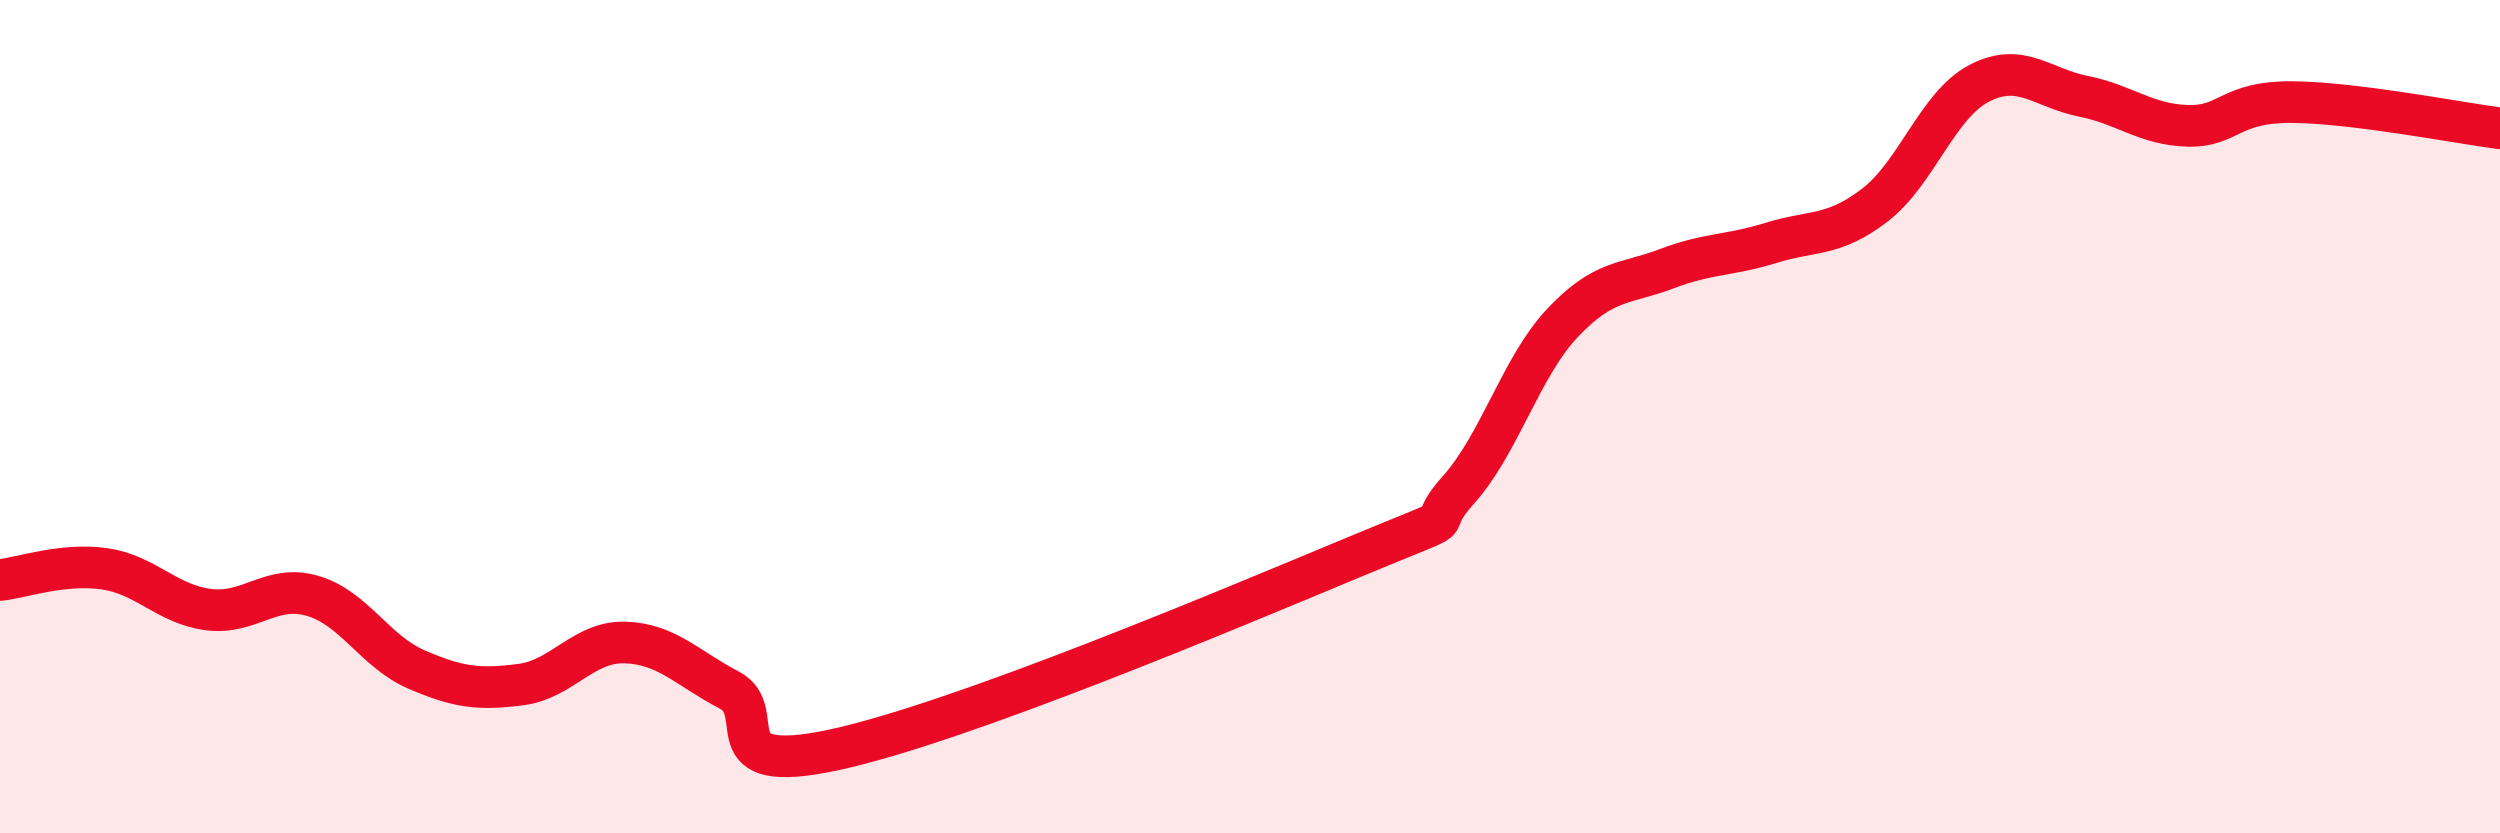
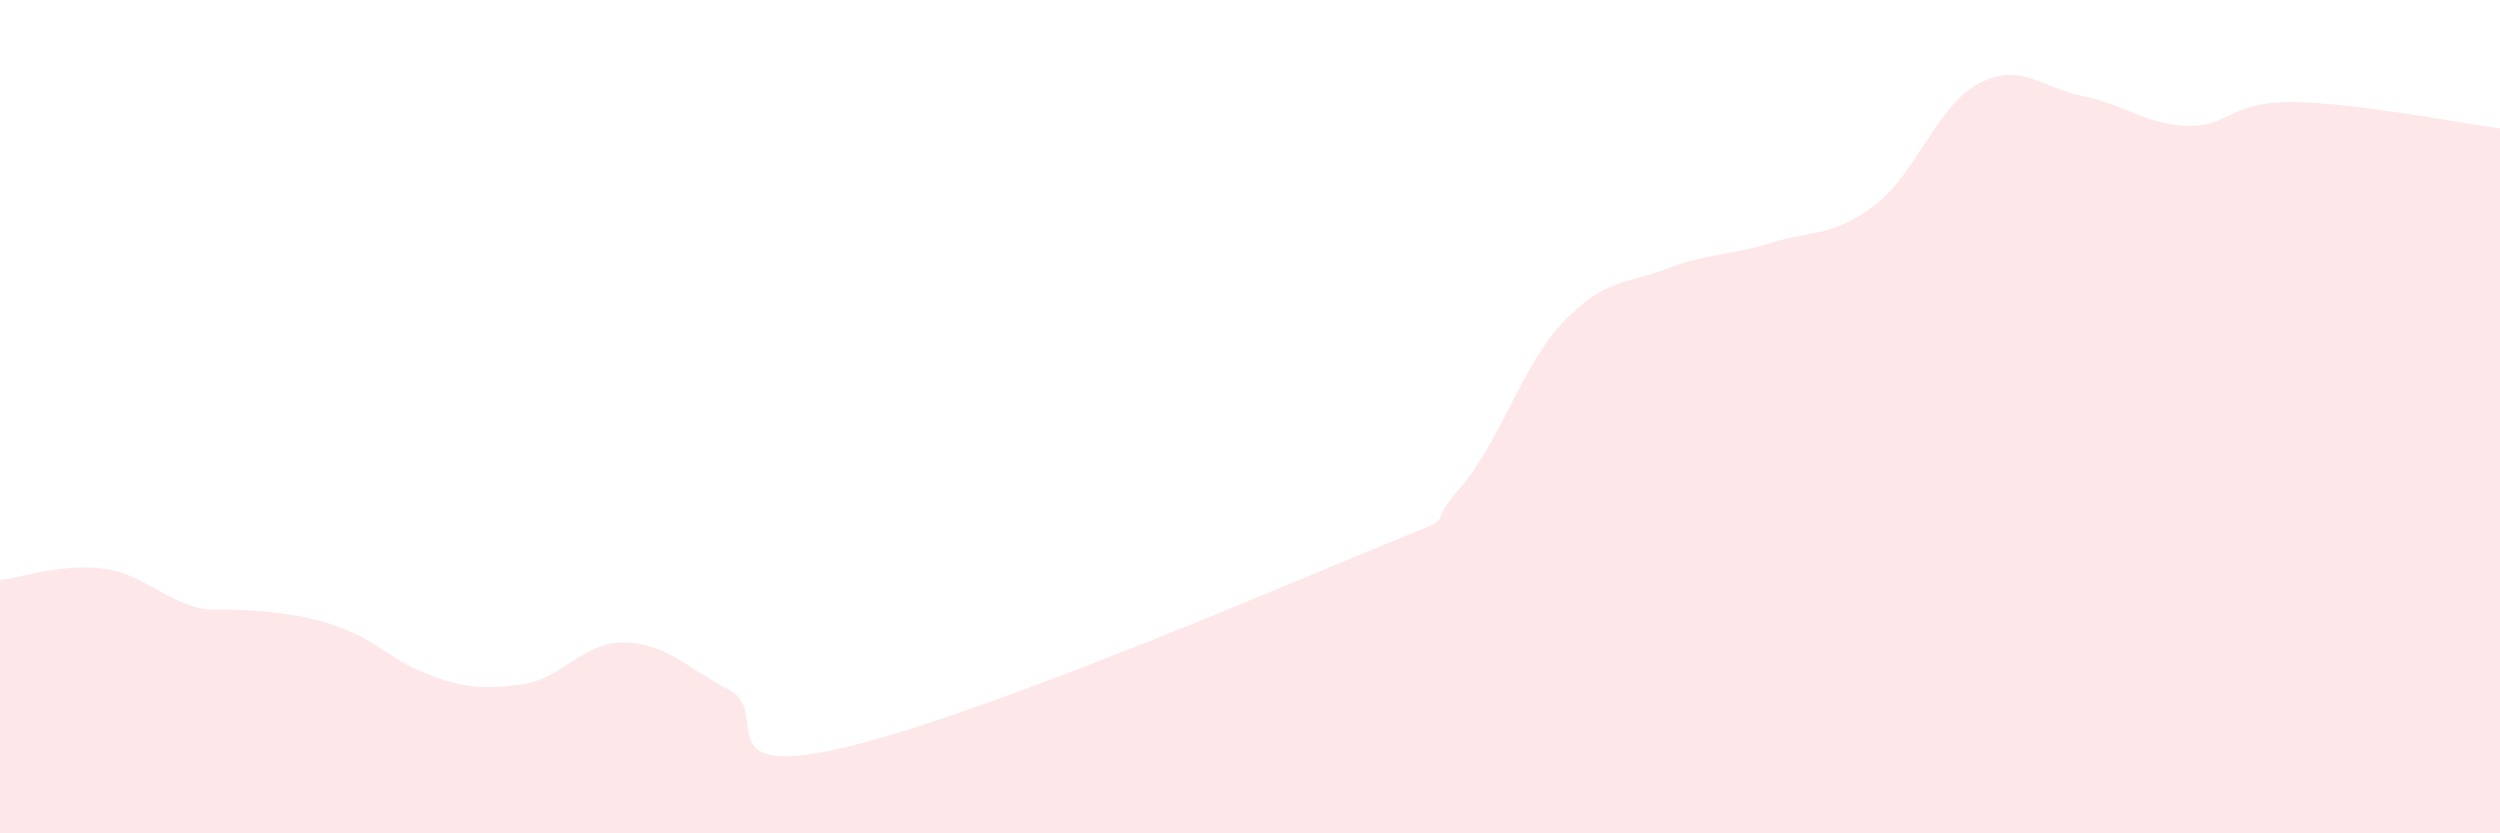
<svg xmlns="http://www.w3.org/2000/svg" width="60" height="20" viewBox="0 0 60 20">
-   <path d="M 0,13.92 C 0.5,13.87 1.5,13.51 2.5,13.65 C 3.5,13.79 4,14.5 5,14.63 C 6,14.76 6.5,14.01 7.5,14.3 C 8.5,14.59 9,15.64 10,16.07 C 11,16.5 11.5,16.56 12.5,16.43 C 13.5,16.3 14,15.39 15,15.42 C 16,15.45 16.5,16.04 17.5,16.56 C 18.5,17.08 17,18.64 20,18 C 23,17.36 29.5,14.62 32.5,13.37 C 35.5,12.12 34,12.88 35,11.76 C 36,10.64 36.5,8.81 37.5,7.75 C 38.5,6.69 39,6.83 40,6.45 C 41,6.07 41.5,6.14 42.5,5.83 C 43.5,5.52 44,5.69 45,4.92 C 46,4.15 46.5,2.52 47.5,2 C 48.5,1.48 49,2.11 50,2.31 C 51,2.51 51.5,2.99 52.5,3.02 C 53.5,3.05 53.5,2.44 55,2.45 C 56.5,2.46 59,2.95 60,3.08L60 20L0 20Z" fill="#EB0A25" opacity="0.1" stroke-linecap="round" stroke-linejoin="round" />
-   <path d="M 0,13.92 C 0.5,13.87 1.5,13.51 2.5,13.65 C 3.5,13.79 4,14.5 5,14.63 C 6,14.76 6.5,14.01 7.5,14.3 C 8.5,14.59 9,15.64 10,16.07 C 11,16.5 11.5,16.56 12.5,16.43 C 13.5,16.3 14,15.39 15,15.42 C 16,15.45 16.5,16.04 17.5,16.56 C 18.5,17.08 17,18.64 20,18 C 23,17.36 29.5,14.62 32.5,13.37 C 35.5,12.12 34,12.88 35,11.76 C 36,10.64 36.5,8.81 37.5,7.75 C 38.5,6.69 39,6.83 40,6.45 C 41,6.07 41.5,6.14 42.5,5.83 C 43.5,5.52 44,5.69 45,4.92 C 46,4.15 46.5,2.52 47.5,2 C 48.5,1.48 49,2.11 50,2.31 C 51,2.51 51.5,2.99 52.5,3.02 C 53.5,3.05 53.5,2.44 55,2.45 C 56.5,2.46 59,2.95 60,3.08" stroke="#EB0A25" stroke-width="1" fill="none" stroke-linecap="round" stroke-linejoin="round" />
+   <path d="M 0,13.92 C 0.5,13.87 1.5,13.51 2.5,13.65 C 3.5,13.79 4,14.5 5,14.63 C 8.5,14.59 9,15.64 10,16.07 C 11,16.5 11.5,16.56 12.5,16.43 C 13.5,16.3 14,15.39 15,15.42 C 16,15.45 16.5,16.04 17.5,16.56 C 18.5,17.08 17,18.64 20,18 C 23,17.36 29.5,14.62 32.5,13.37 C 35.5,12.12 34,12.88 35,11.76 C 36,10.64 36.5,8.81 37.5,7.75 C 38.5,6.69 39,6.83 40,6.45 C 41,6.07 41.5,6.14 42.5,5.83 C 43.5,5.52 44,5.69 45,4.92 C 46,4.15 46.5,2.52 47.5,2 C 48.5,1.48 49,2.11 50,2.31 C 51,2.51 51.5,2.99 52.5,3.02 C 53.5,3.05 53.5,2.44 55,2.45 C 56.5,2.46 59,2.95 60,3.08L60 20L0 20Z" fill="#EB0A25" opacity="0.1" stroke-linecap="round" stroke-linejoin="round" />
</svg>